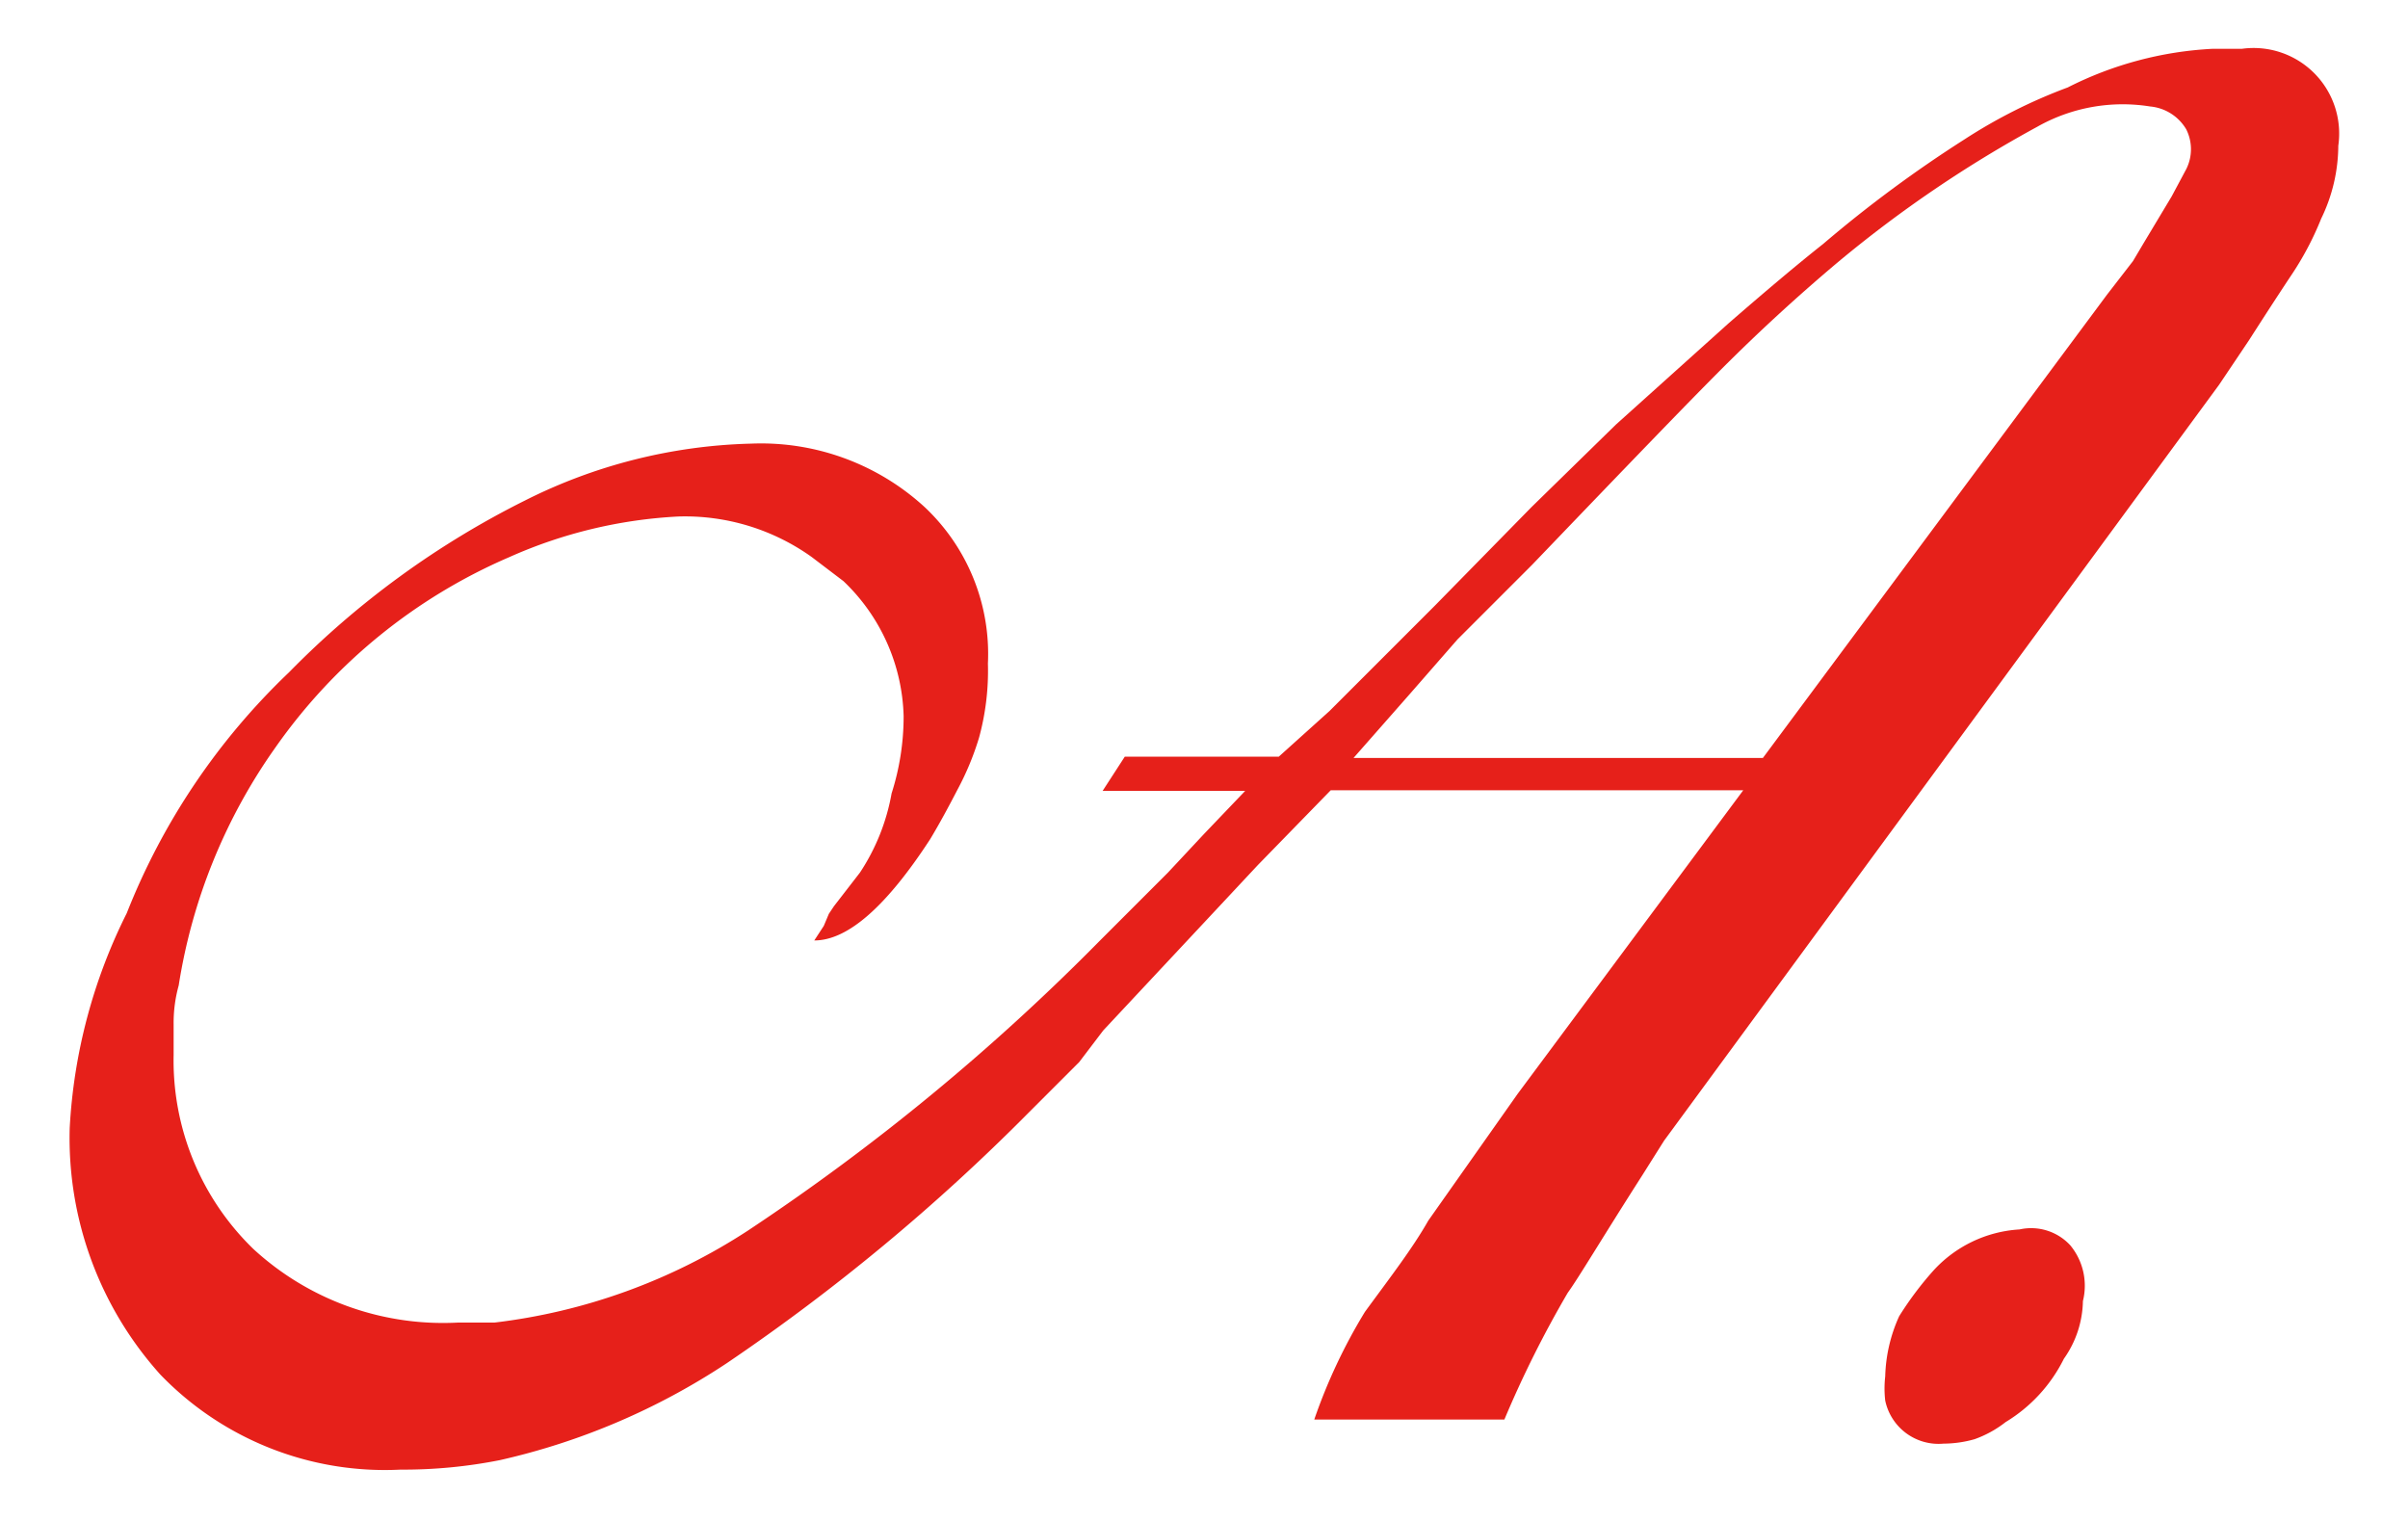
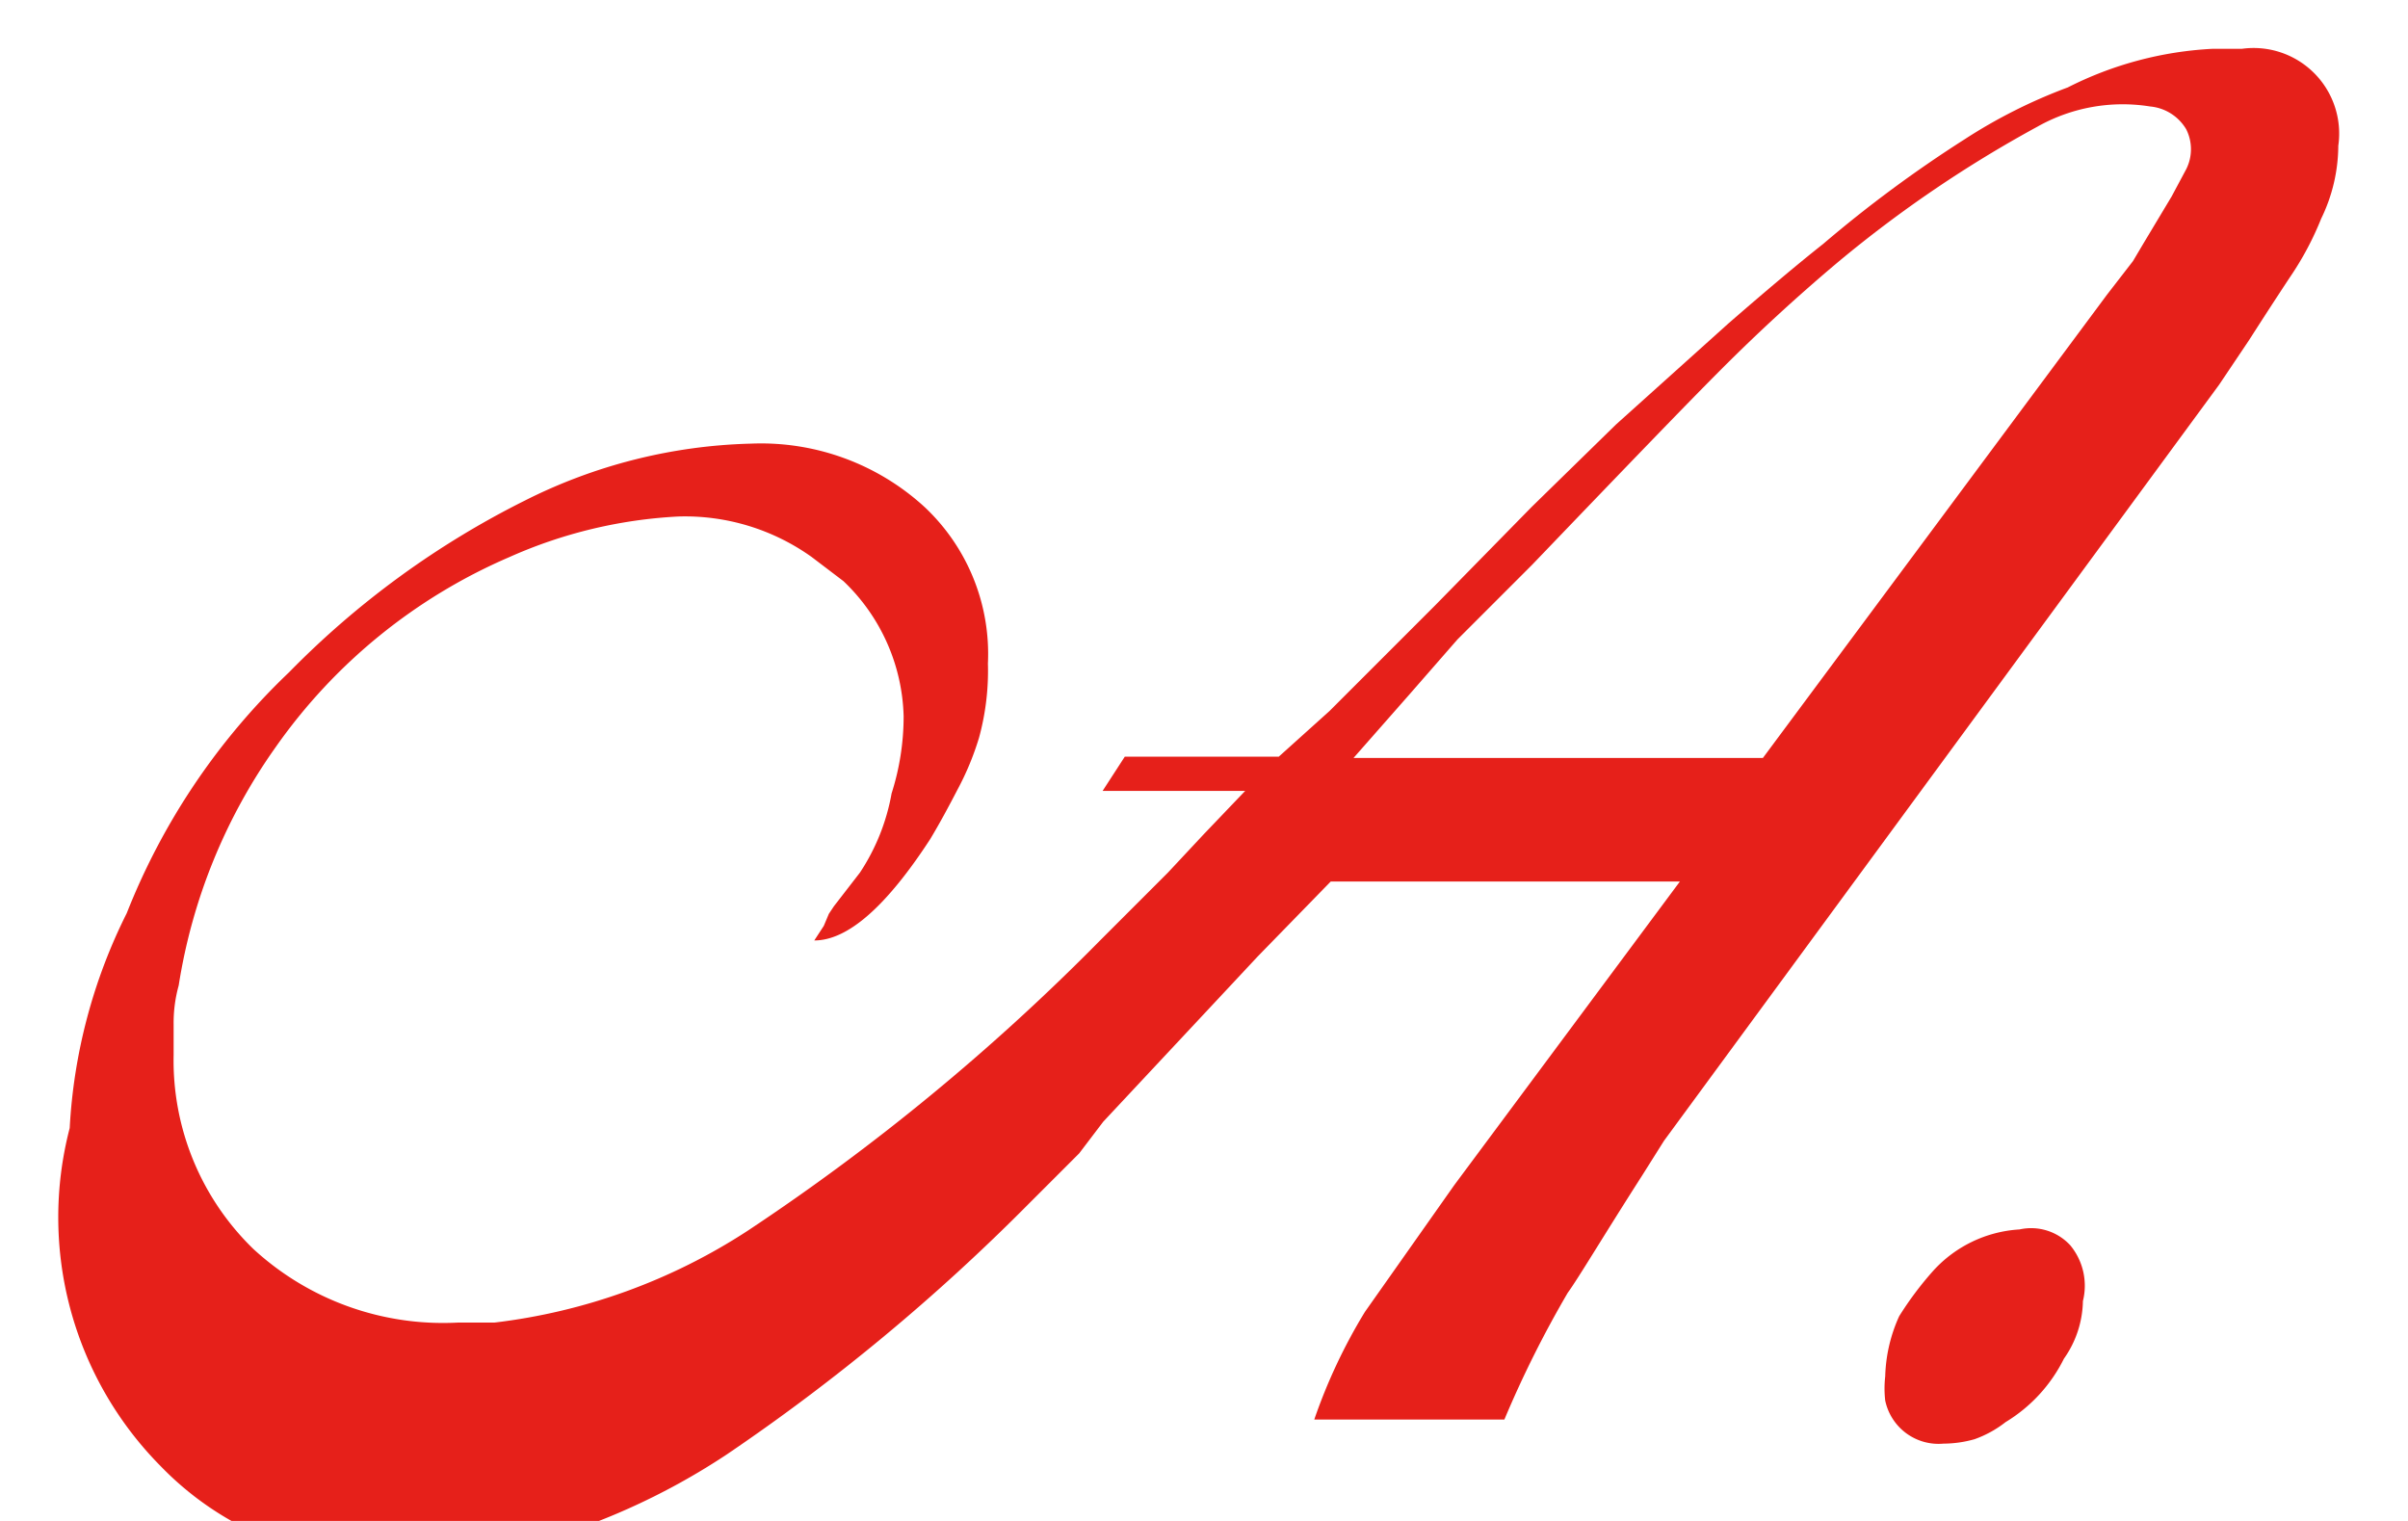
<svg xmlns="http://www.w3.org/2000/svg" width="38" height="24" viewBox="0 0 38 24">
-   <path d="M36.63 3.45a4.82 4.82 0 01-.49.92s-.24.36-.65 1l-.47.7L26.26 18l-.34.54c-.64 1-1 1.61-1.18 1.86a17 17 0 00-1 2h-3a8.67 8.67 0 01.8-1.7c.41-.56.75-1 1-1.44l1.41-2 3.56-4.79H21l-1.15 1.18-.57.61-1.87 2-.38.5-.8.8a31.91 31.91 0 01-4.76 3.95 10.78 10.78 0 01-3.58 1.53 7.82 7.82 0 01-1.57.15 4.92 4.92 0 01-3.79-1.5A5.58 5.58 0 011.1 17.8a8.58 8.58 0 01.9-3.39 10.64 10.64 0 012.56-3.8A13.9 13.9 0 018.28 7.9a8.39 8.39 0 013.58-.9 3.82 3.82 0 012.73 1 3.18 3.18 0 011 2.47 4 4 0 01-.14 1.17 4.44 4.44 0 01-.34.82c-.14.27-.28.53-.43.78-.69 1.06-1.3 1.6-1.83 1.6l.15-.23.08-.19.08-.12.41-.53a3.31 3.31 0 00.5-1.25 4 4 0 00.19-1.22 3.05 3.05 0 00-.95-2.13l-.5-.38a3.44 3.44 0 00-2.1-.64 7.47 7.47 0 00-2.67.64 8.71 8.71 0 00-3.69 3 8.86 8.86 0 00-1.53 3.76 2.2 2.2 0 00-.08.61v.49A4.14 4.14 0 004 19.71a4.42 4.42 0 003.22 1.16h.58a9.32 9.32 0 004-1.45 34.82 34.82 0 005.56-4.58l1.07-1.07.57-.61.65-.68H17.4l.35-.54h2.43l.8-.72 1.67-1.67L24.17 8l1.33-1.3 1.78-1.6c.61-.53 1.11-.95 1.49-1.25A20 20 0 0131 2.2a8.29 8.29 0 011.63-.82 5.68 5.68 0 012.29-.61h.46A1.35 1.35 0 0136.9 2.3a2.65 2.65 0 01-.27 1.15zm-2.13-.78a.7.7 0 000-.63.74.74 0 00-.57-.36 2.74 2.74 0 00-1.78.32A19.35 19.35 0 0029 4.14c-.63.53-1.24 1.09-1.82 1.67s-1.58 1.62-3 3.1L23 10.09l-.76.87-.88 1h6.46l5.43-7.31.41-.53.16-.27.45-.75zm-1.63 17.86a1.62 1.62 0 01-.3.91 2.43 2.43 0 01-.92 1 1.73 1.73 0 01-.49.27 1.81 1.81 0 01-.49.07.86.86 0 01-.92-.68 1.68 1.68 0 010-.38 2.44 2.44 0 01.22-.95 5.25 5.25 0 01.54-.72 2 2 0 011.36-.65.84.84 0 01.8.25 1 1 0 01.2.88z" fill="#e6201a" />
+   <path d="M36.63 3.45a4.82 4.82 0 01-.49.92s-.24.36-.65 1l-.47.7L26.26 18l-.34.54c-.64 1-1 1.61-1.18 1.86a17 17 0 00-1 2h-3a8.67 8.67 0 01.8-1.7l1.41-2 3.56-4.79H21l-1.15 1.18-.57.61-1.87 2-.38.5-.8.8a31.91 31.91 0 01-4.76 3.95 10.78 10.78 0 01-3.58 1.53 7.82 7.82 0 01-1.57.15 4.92 4.92 0 01-3.79-1.5A5.58 5.58 0 011.1 17.8a8.58 8.58 0 01.9-3.39 10.64 10.64 0 012.56-3.8A13.9 13.9 0 018.28 7.9a8.39 8.39 0 013.58-.9 3.82 3.82 0 012.73 1 3.18 3.18 0 011 2.47 4 4 0 01-.14 1.17 4.44 4.44 0 01-.34.82c-.14.27-.28.53-.43.78-.69 1.06-1.3 1.6-1.83 1.6l.15-.23.08-.19.08-.12.41-.53a3.31 3.31 0 00.5-1.25 4 4 0 00.19-1.22 3.05 3.05 0 00-.95-2.13l-.5-.38a3.44 3.44 0 00-2.1-.64 7.47 7.47 0 00-2.67.64 8.71 8.71 0 00-3.69 3 8.86 8.86 0 00-1.53 3.76 2.2 2.2 0 00-.08.61v.49A4.14 4.14 0 004 19.71a4.42 4.42 0 003.22 1.16h.58a9.32 9.32 0 004-1.45 34.82 34.82 0 005.56-4.58l1.07-1.07.57-.61.65-.68H17.4l.35-.54h2.43l.8-.72 1.67-1.67L24.17 8l1.33-1.3 1.78-1.6c.61-.53 1.11-.95 1.49-1.25A20 20 0 0131 2.2a8.29 8.29 0 011.63-.82 5.68 5.68 0 012.29-.61h.46A1.35 1.35 0 0136.9 2.3a2.65 2.65 0 01-.27 1.15zm-2.13-.78a.7.7 0 000-.63.74.74 0 00-.57-.36 2.74 2.74 0 00-1.78.32A19.35 19.35 0 0029 4.14c-.63.53-1.24 1.09-1.82 1.67s-1.58 1.62-3 3.1L23 10.09l-.76.87-.88 1h6.46l5.43-7.31.41-.53.16-.27.45-.75zm-1.63 17.86a1.62 1.62 0 01-.3.91 2.43 2.43 0 01-.92 1 1.73 1.73 0 01-.49.27 1.81 1.81 0 01-.49.07.86.86 0 01-.92-.68 1.68 1.68 0 010-.38 2.44 2.44 0 01.22-.95 5.25 5.25 0 01.54-.72 2 2 0 011.36-.65.84.84 0 01.8.25 1 1 0 01.2.88z" fill="#e6201a" />
</svg>